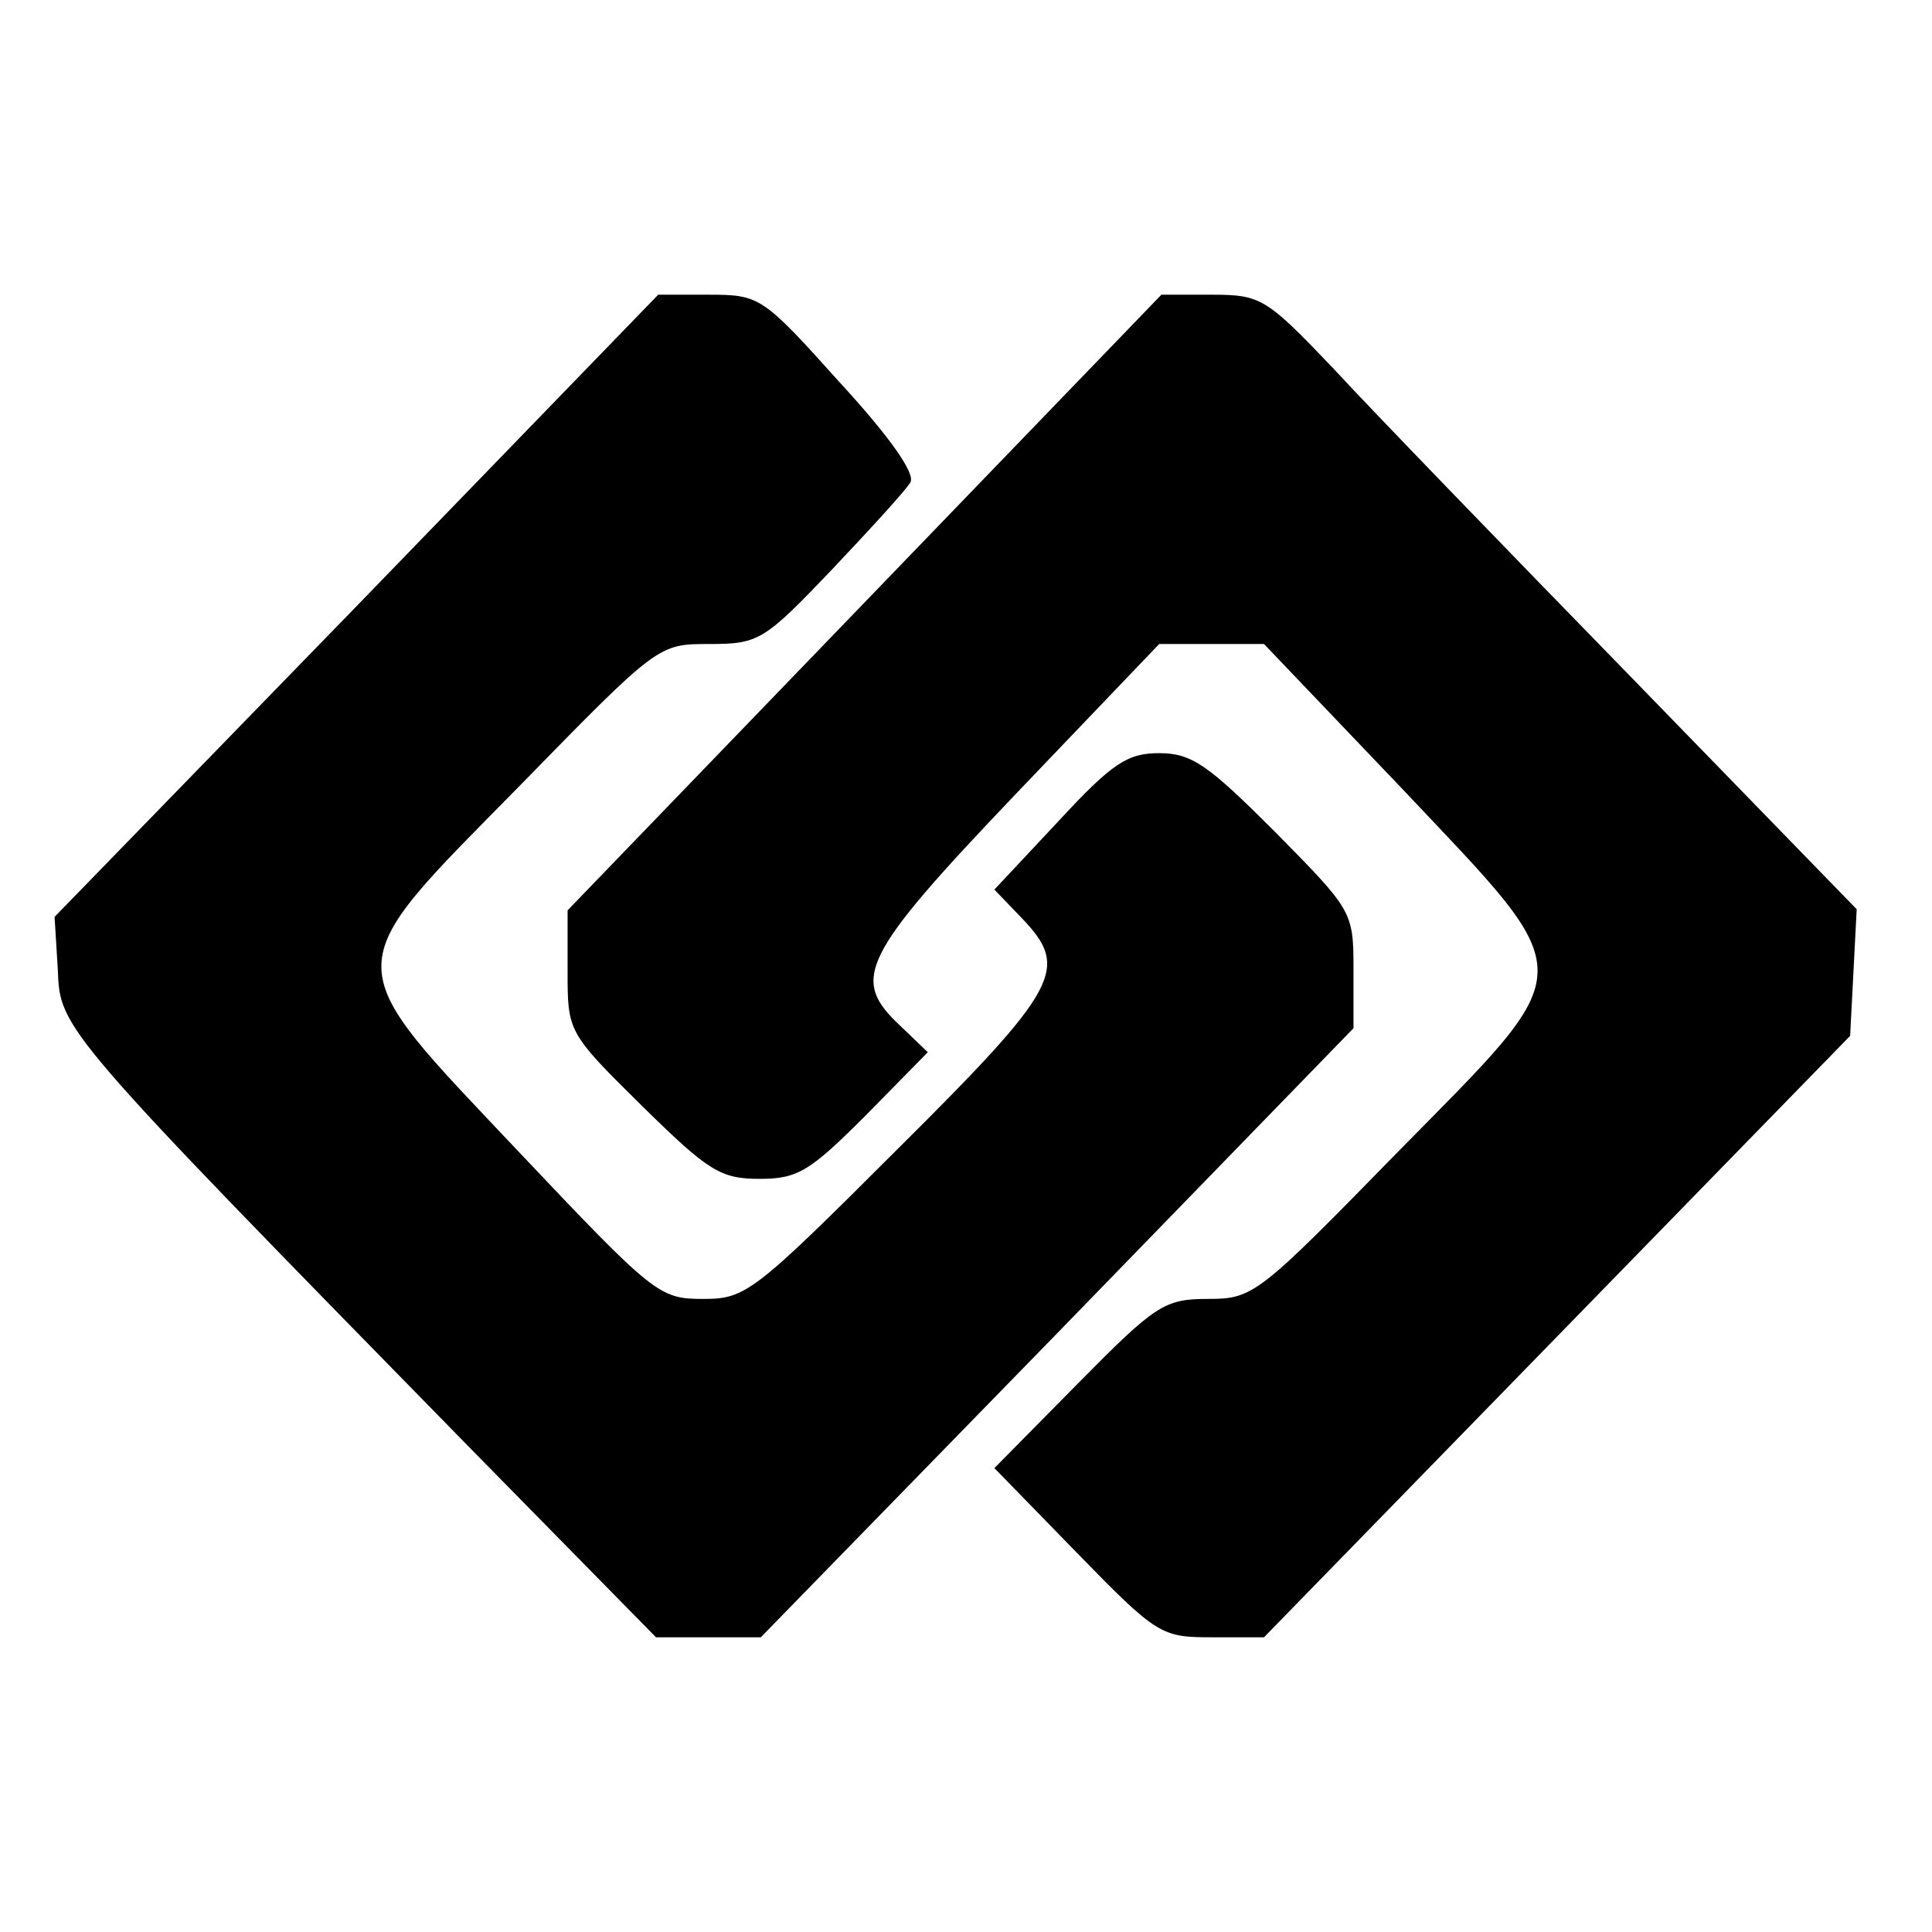
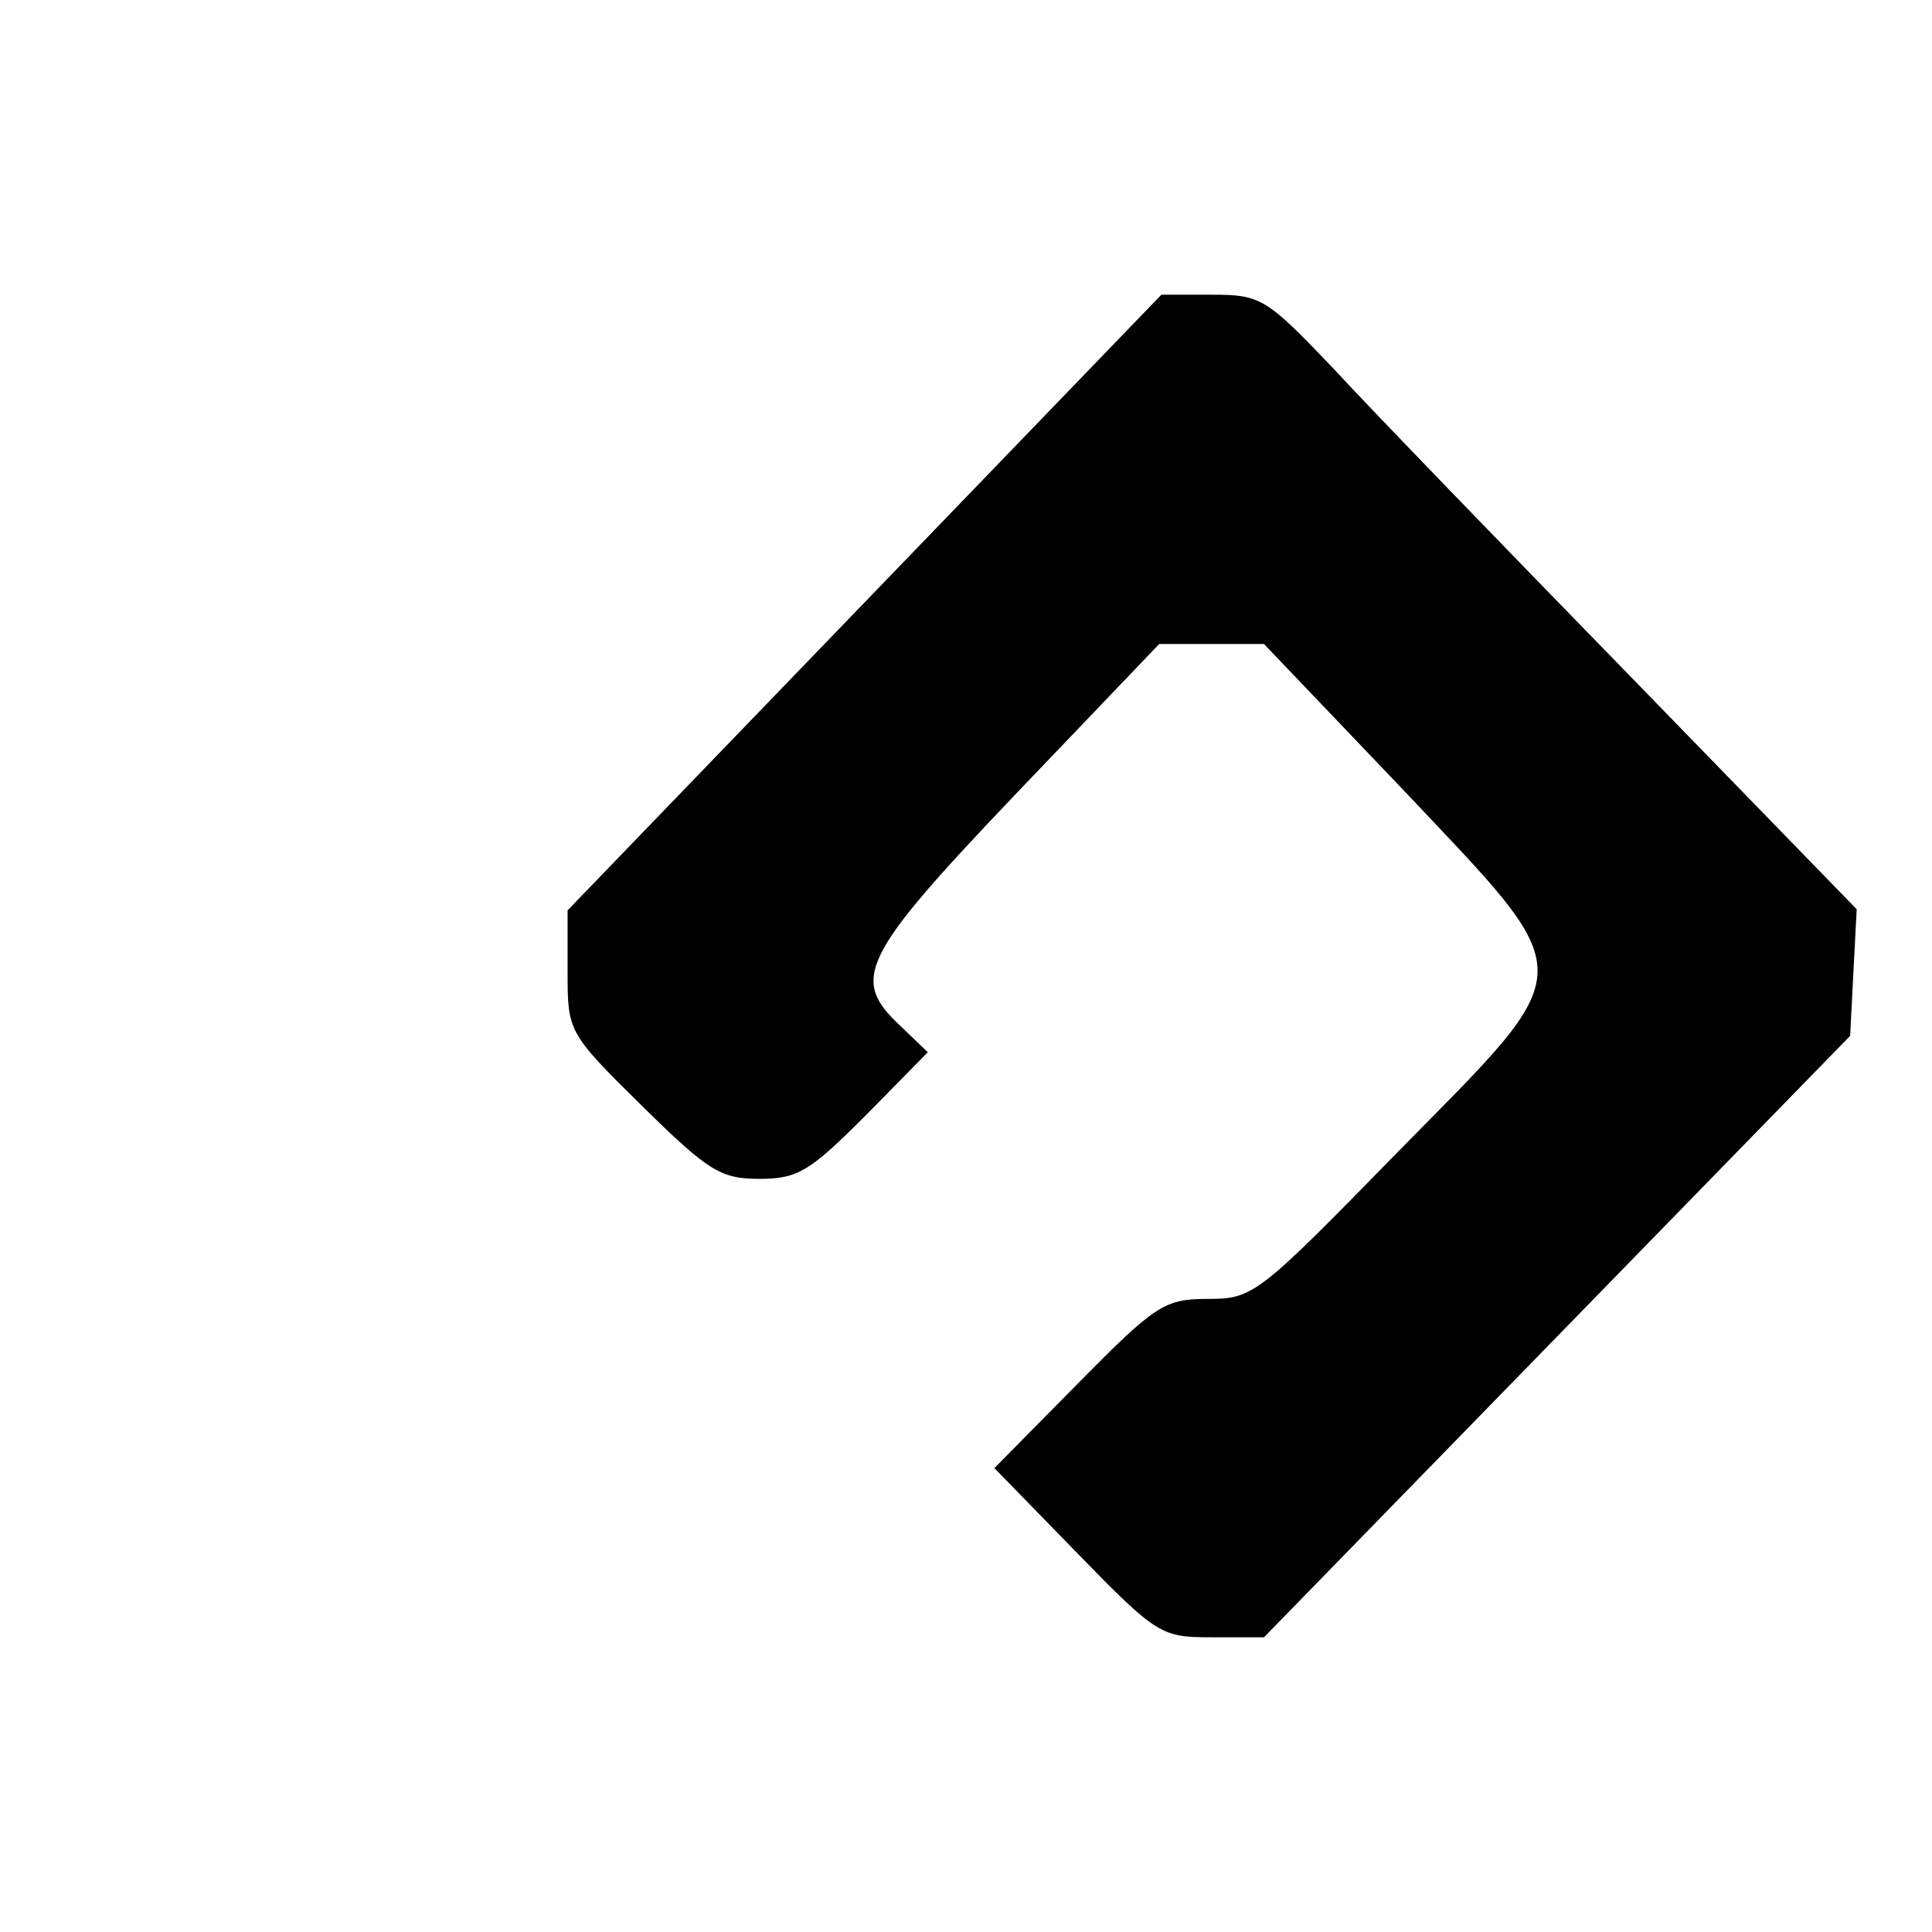
<svg xmlns="http://www.w3.org/2000/svg" version="1.0" width="177pt" height="177pt" viewBox="0 0 177 177" preserveAspectRatio="xMidYMid meet">
  <g transform="translate(0,177) scale(0.1,-0.1)" fill="#000000" stroke="none">
-     <path d="M327 1215 l-277 -285 3 -49 c2 -54 3 -55 379 -439 l169 -172 48 0 48 0 272 279 271 279 0 54 c0 53 -1 54 -72 126 -61 61 -76 72 -106 72 -29 0 -43 -9 -92 -62 l-59 -63 25 -26 c44 -46 36 -63 -114 -212 -132 -132 -139 -137 -178 -137 -40 0 -45 4 -168 134 -169 179 -169 164 1 337 126 129 126 129 173 129 45 0 50 3 112 68 35 37 68 73 72 80 5 8 -19 42 -65 92 -70 78 -73 80 -119 80 l-47 0 -276 -285z" />
    <path d="M792 1218 l-272 -282 0 -56 c0 -55 0 -56 68 -123 61 -60 72 -67 108 -67 35 0 46 7 97 58 l57 58 -25 24 c-46 43 -37 63 106 213 l131 137 48 0 48 0 126 -132 c167 -177 167 -160 -5 -335 -126 -129 -131 -133 -172 -133 -40 0 -48 -5 -119 -77 l-77 -78 76 -78 c73 -75 77 -77 123 -77 l48 0 269 276 268 275 3 58 3 58 -208 214 c-115 118 -237 244 -272 282 -61 64 -66 67 -111 67 l-46 0 -272 -282z" />
  </g>
</svg>